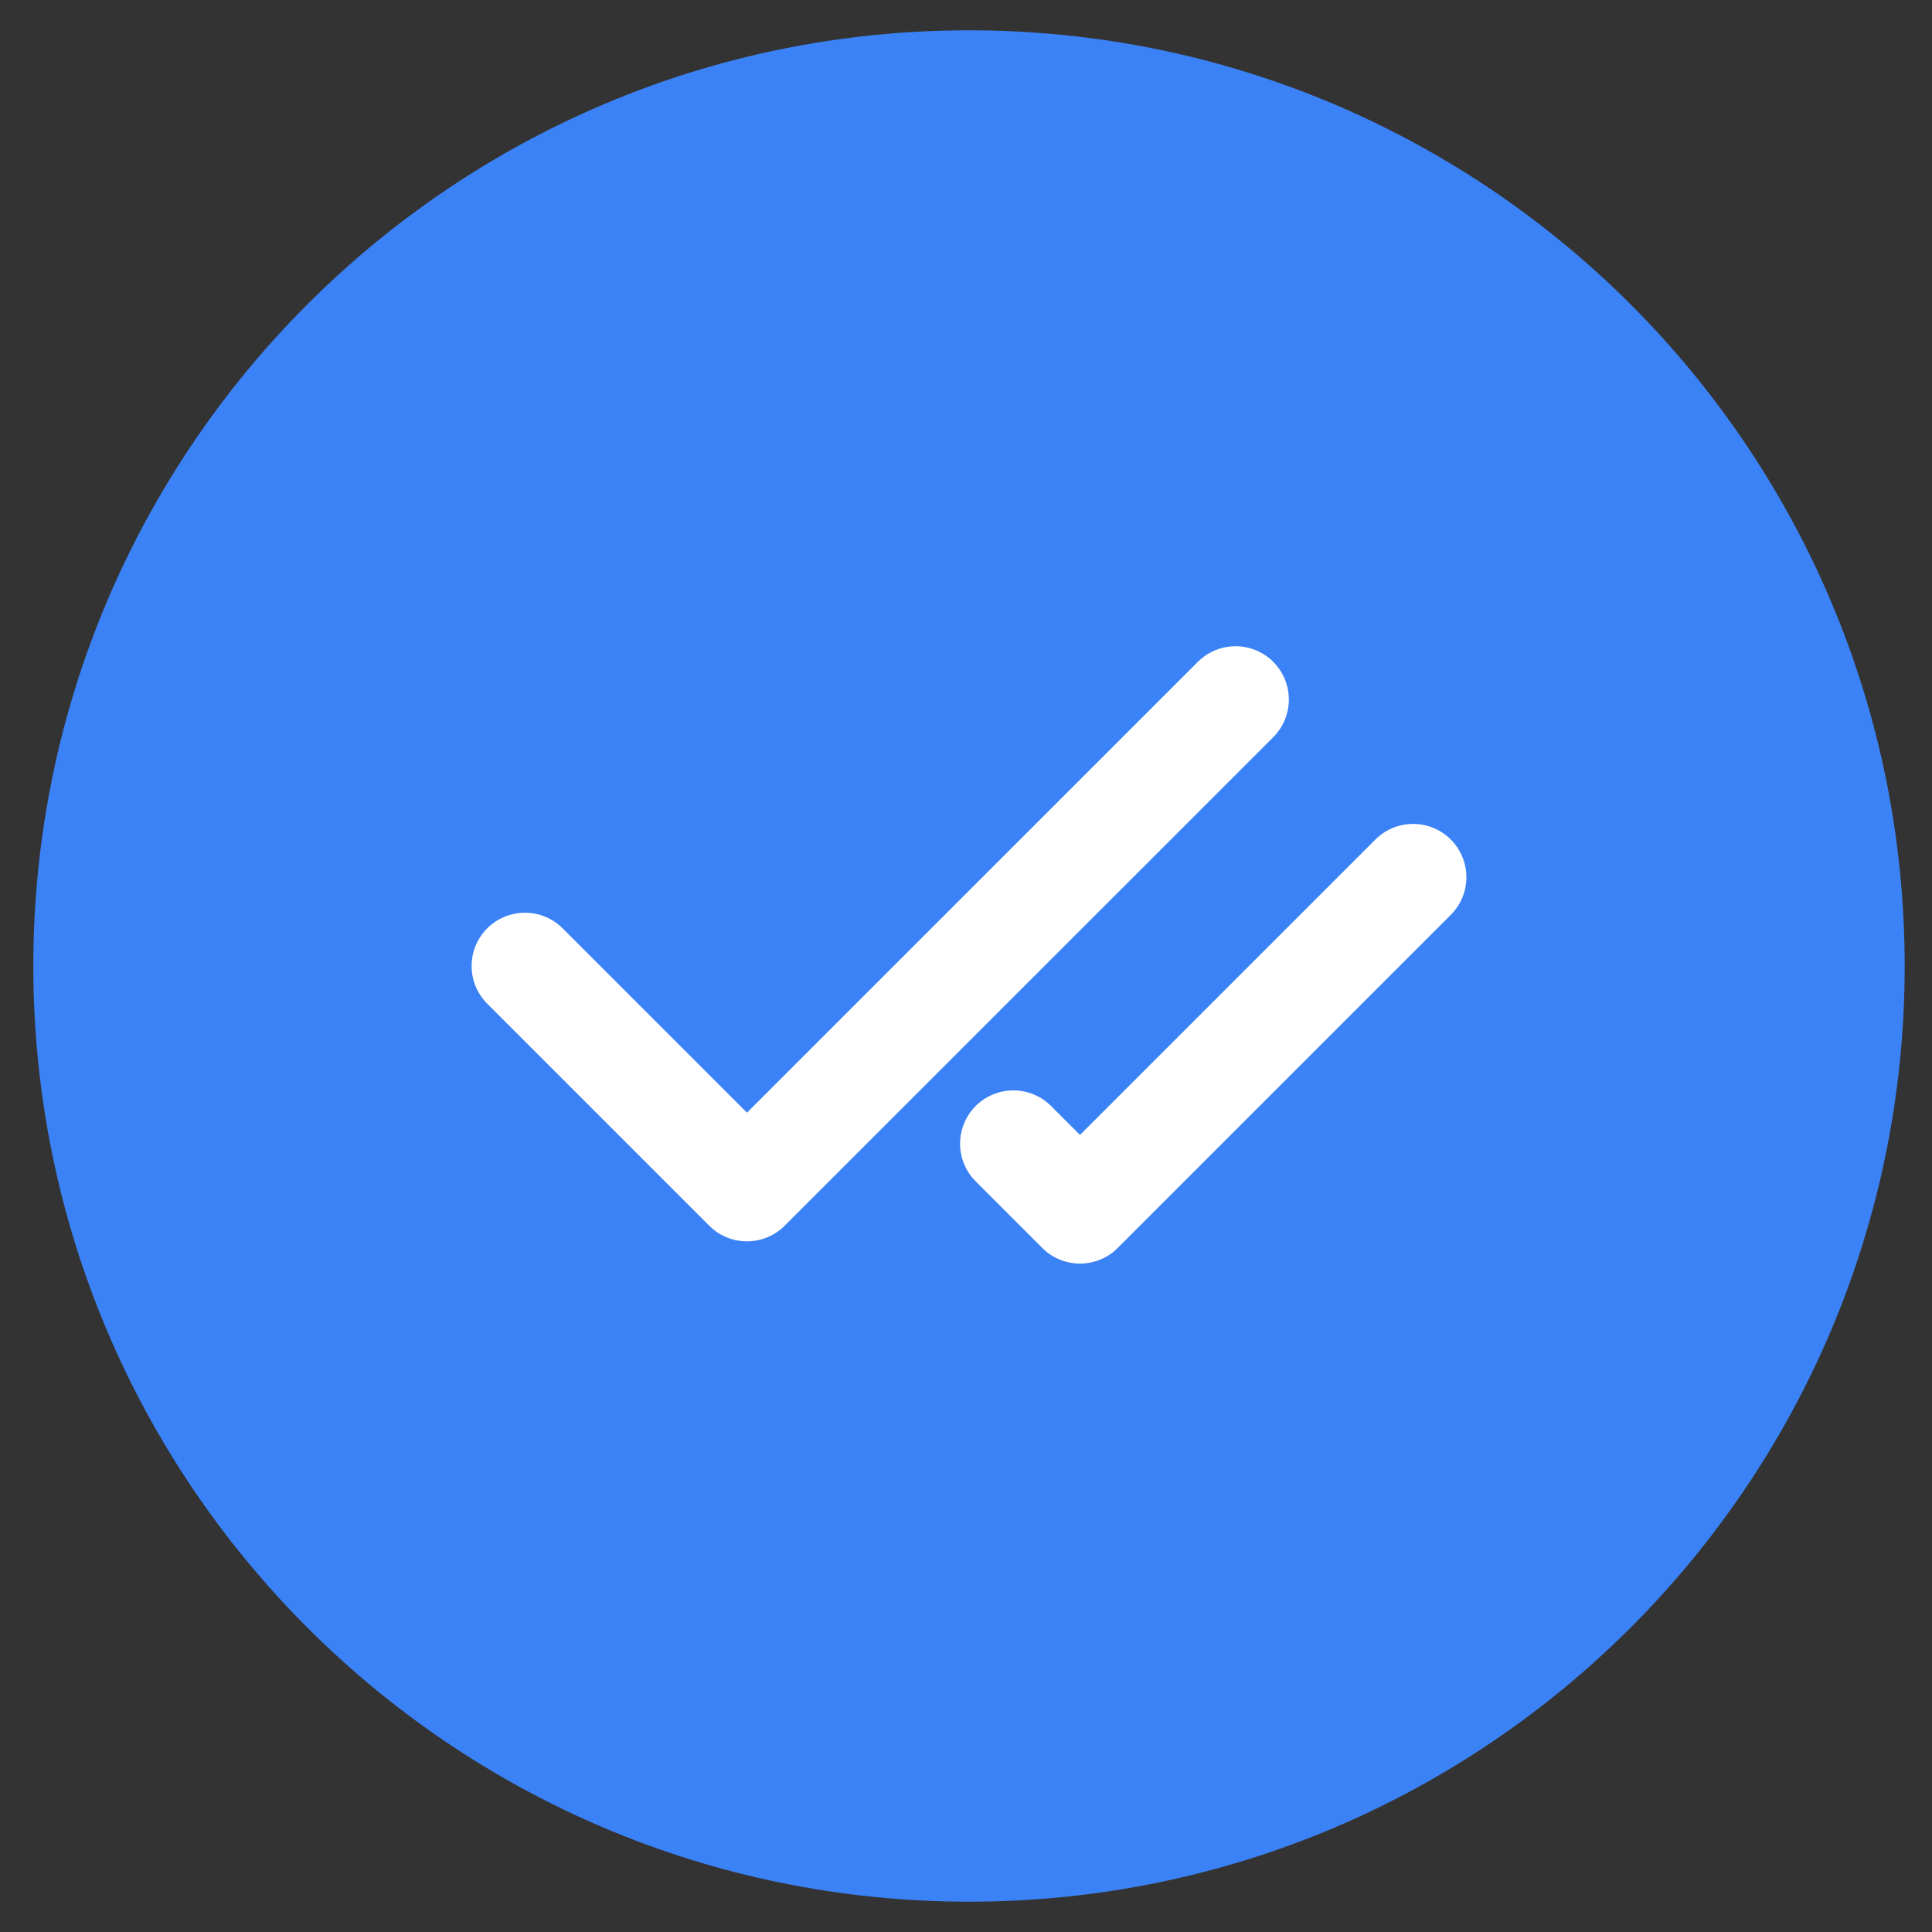
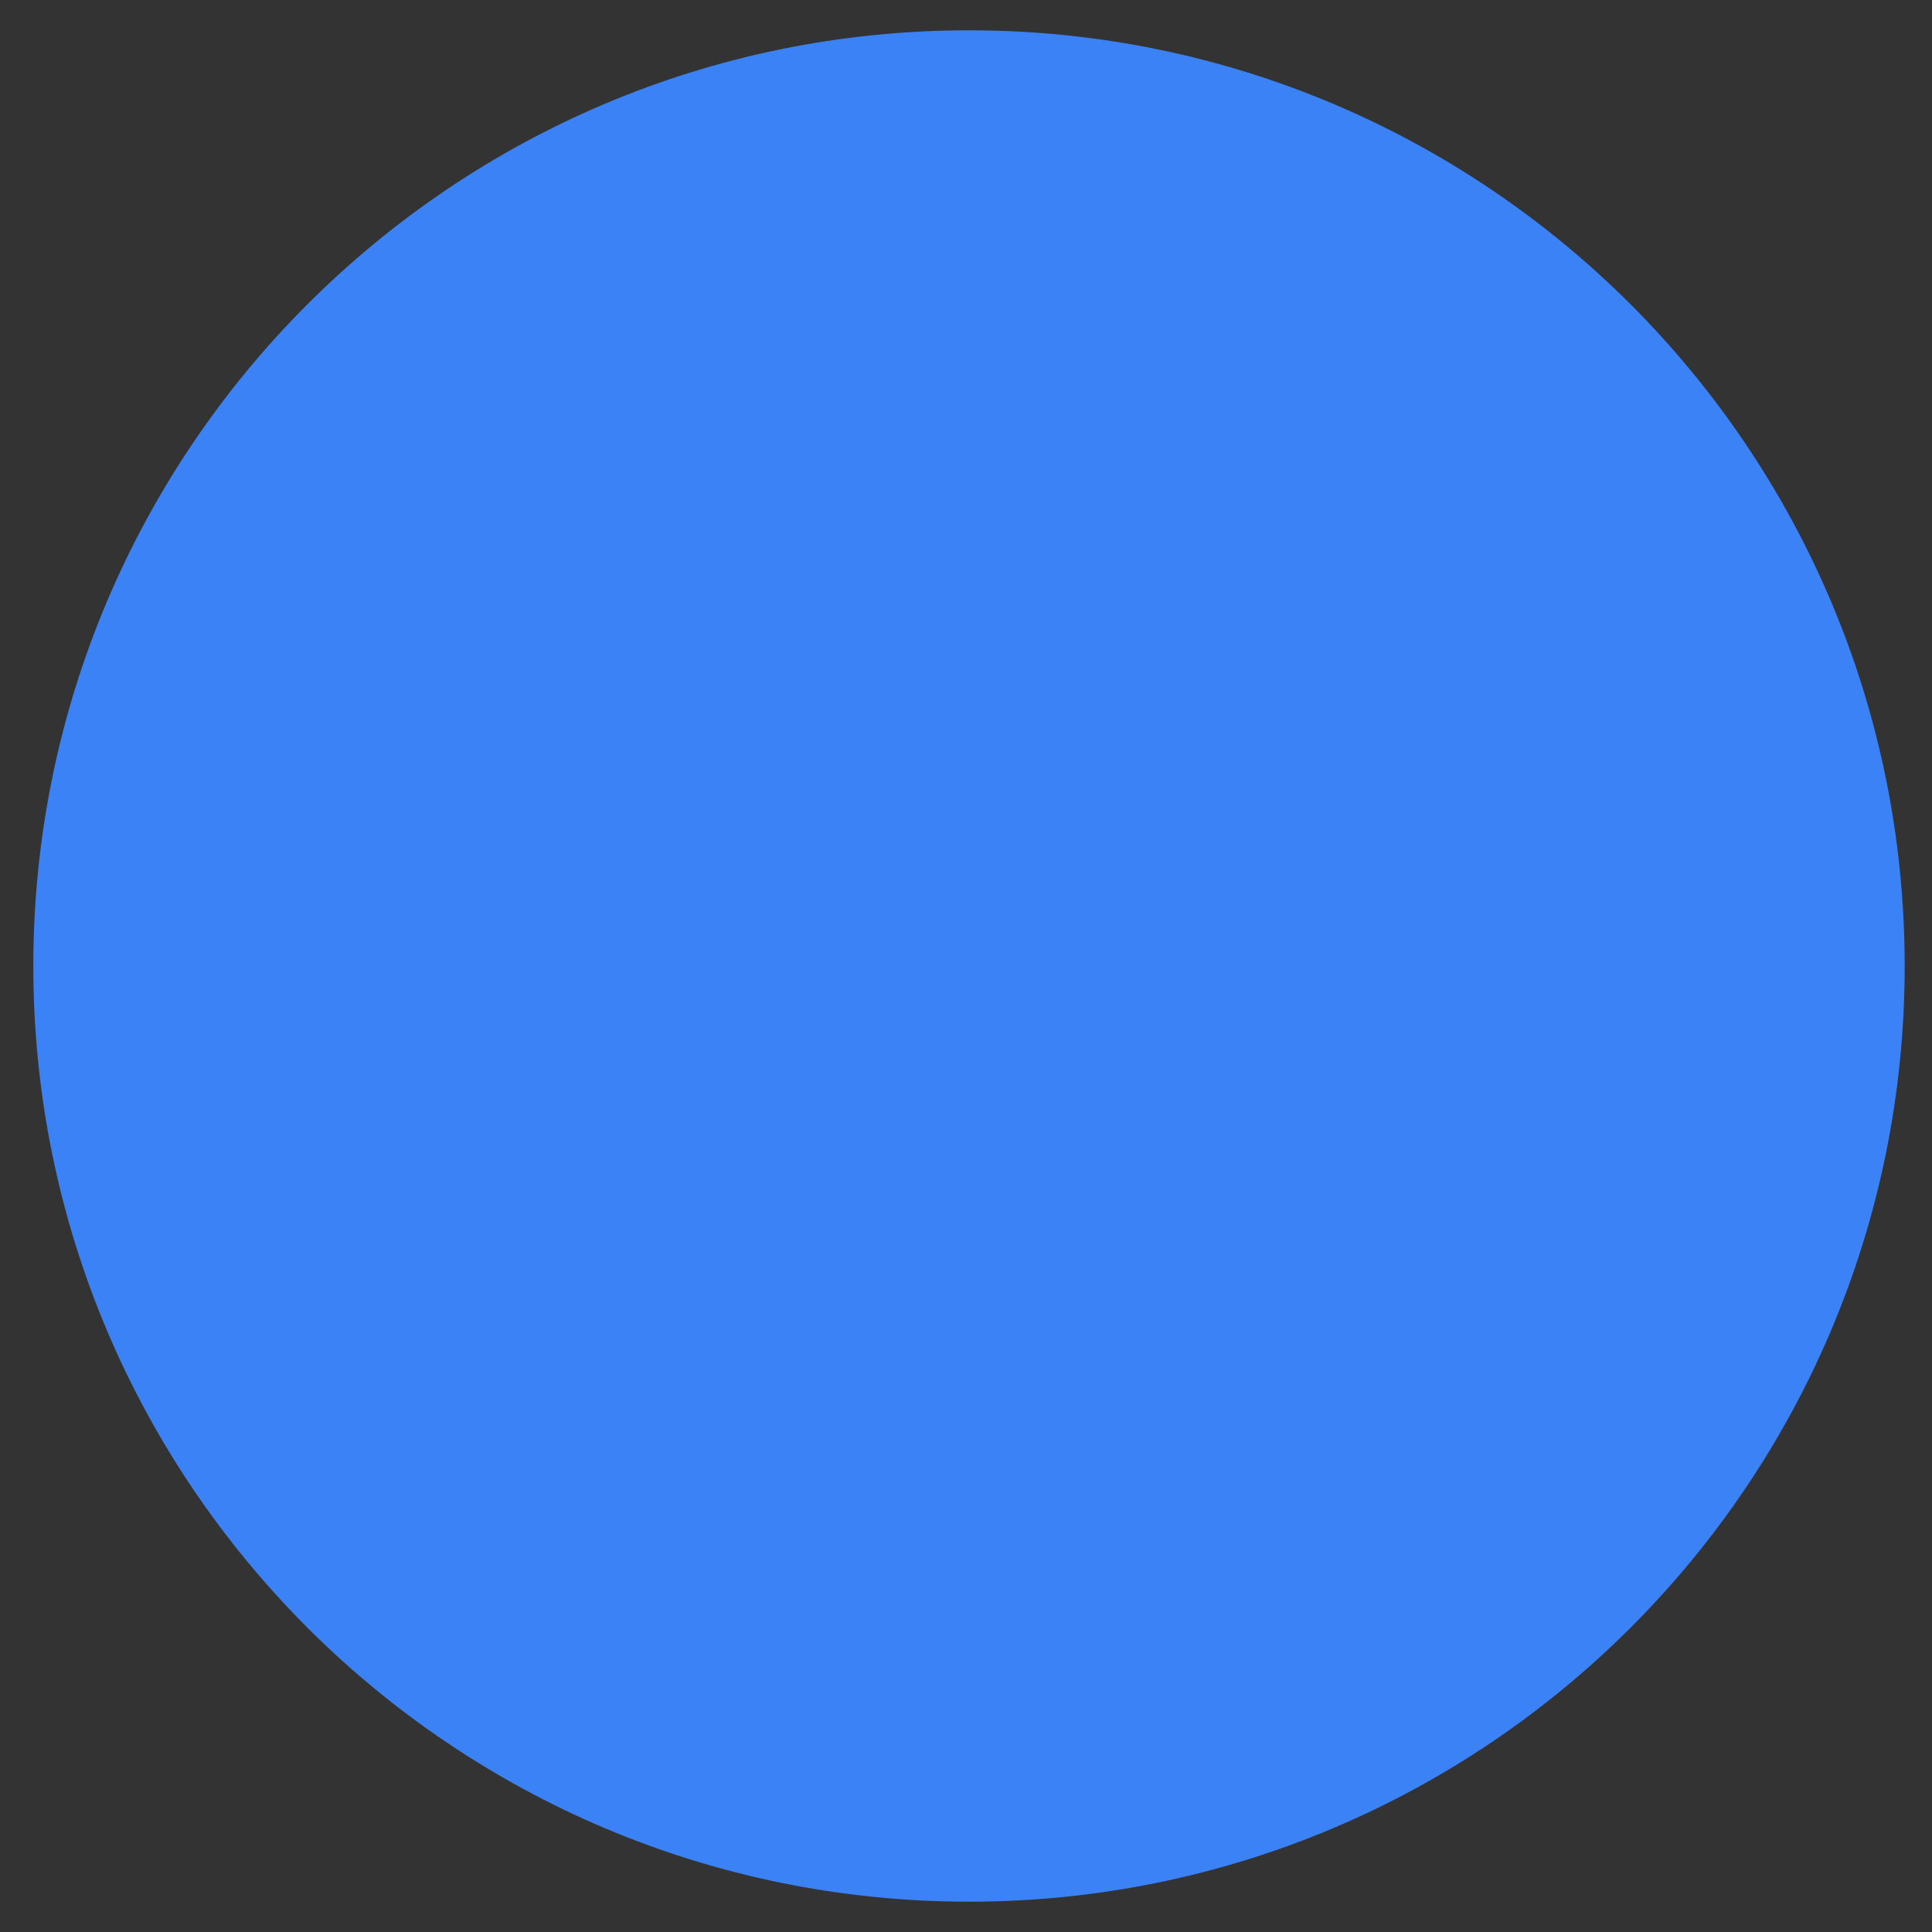
<svg xmlns="http://www.w3.org/2000/svg" width="29" height="29" viewBox="0 0 29 29" fill="none">
  <rect x="0" y="0" width="29" height="29" fill="#333333" stroke="none" />
  <path d="M0.5 14.5C0.5 6.743 6.788 0.455 14.545 0.455C22.302 0.455 28.59 6.743 28.59 14.5C28.59 22.257 22.302 28.545 14.545 28.545C6.788 28.545 0.5 22.257 0.5 14.5Z" fill="#3B82F6" />
  <g clip-path="url(#clip0_2680_42018)">
-     <path d="M18.546 10.5L11.212 17.833L7.879 14.5" stroke="white" stroke-width="1.6" stroke-linecap="round" stroke-linejoin="round" />
-     <path d="M21.211 13.167L16.211 18.167L15.211 17.167" stroke="white" stroke-width="1.6" stroke-linecap="round" stroke-linejoin="round" />
-   </g>
+     </g>
  <defs>
    <clipPath id="clip0_2680_42018">
      <rect width="16" height="16" fill="white" transform="translate(6.545 6.5)" />
    </clipPath>
  </defs>
</svg>